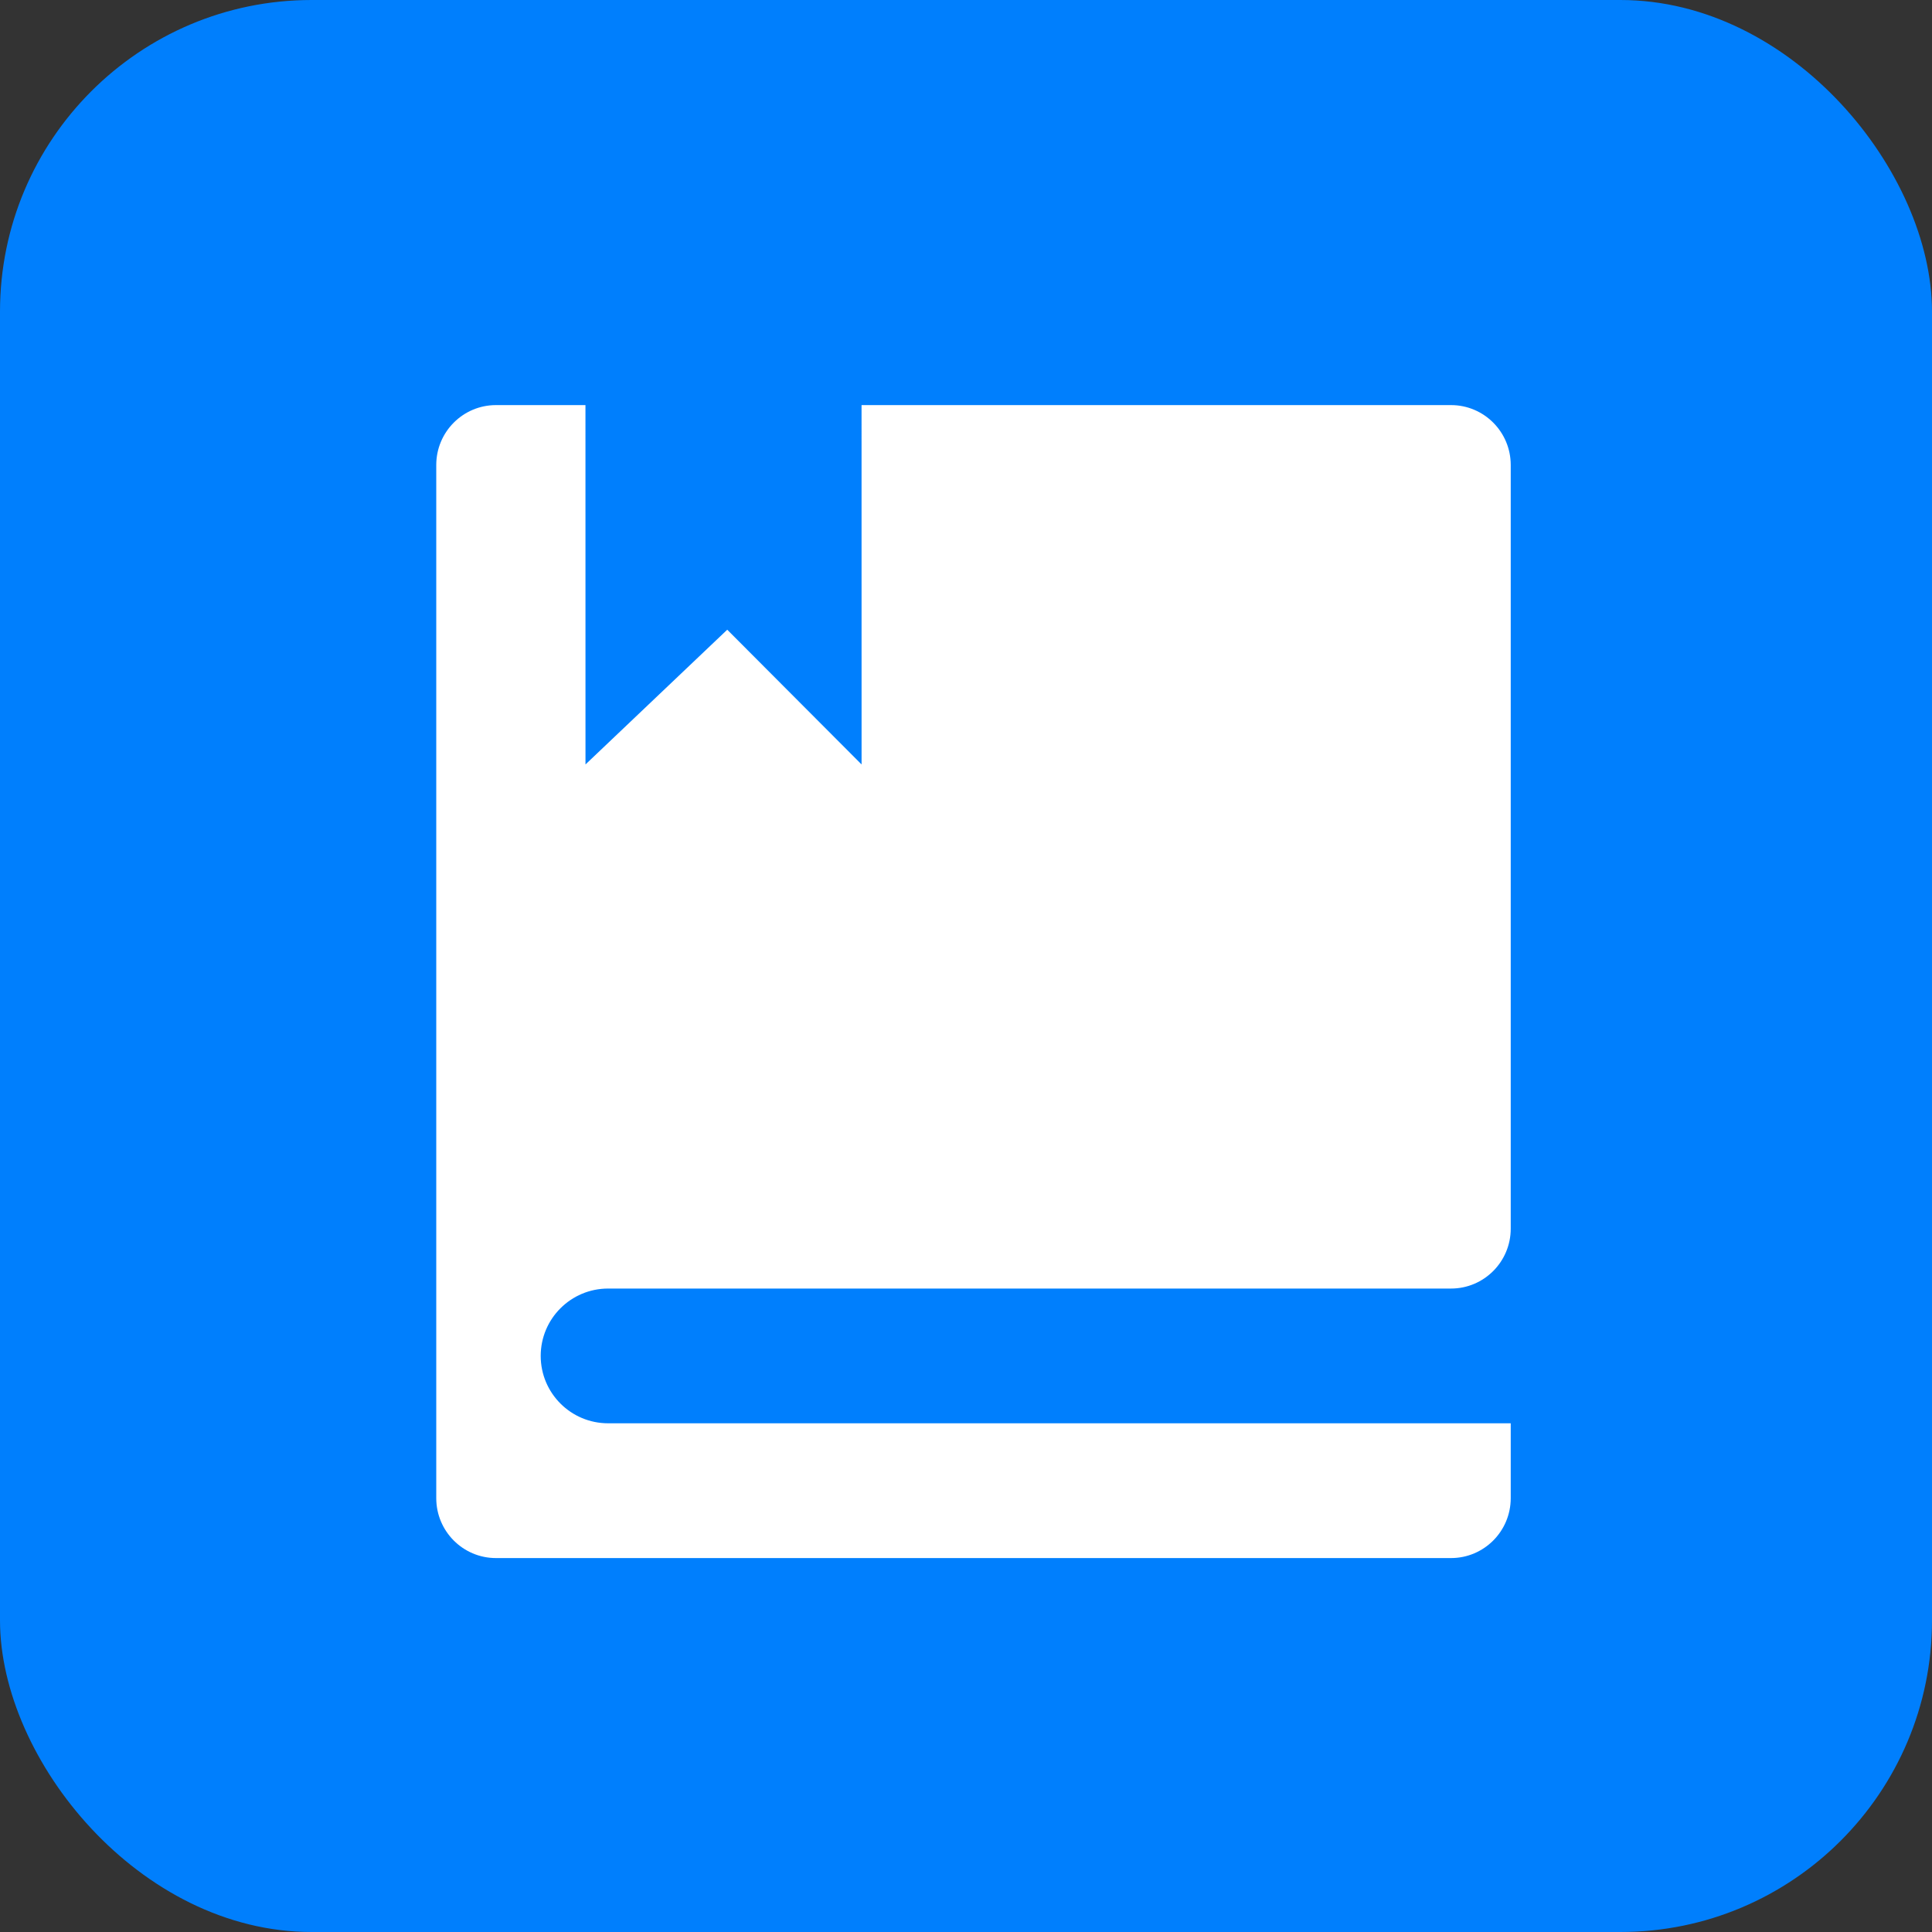
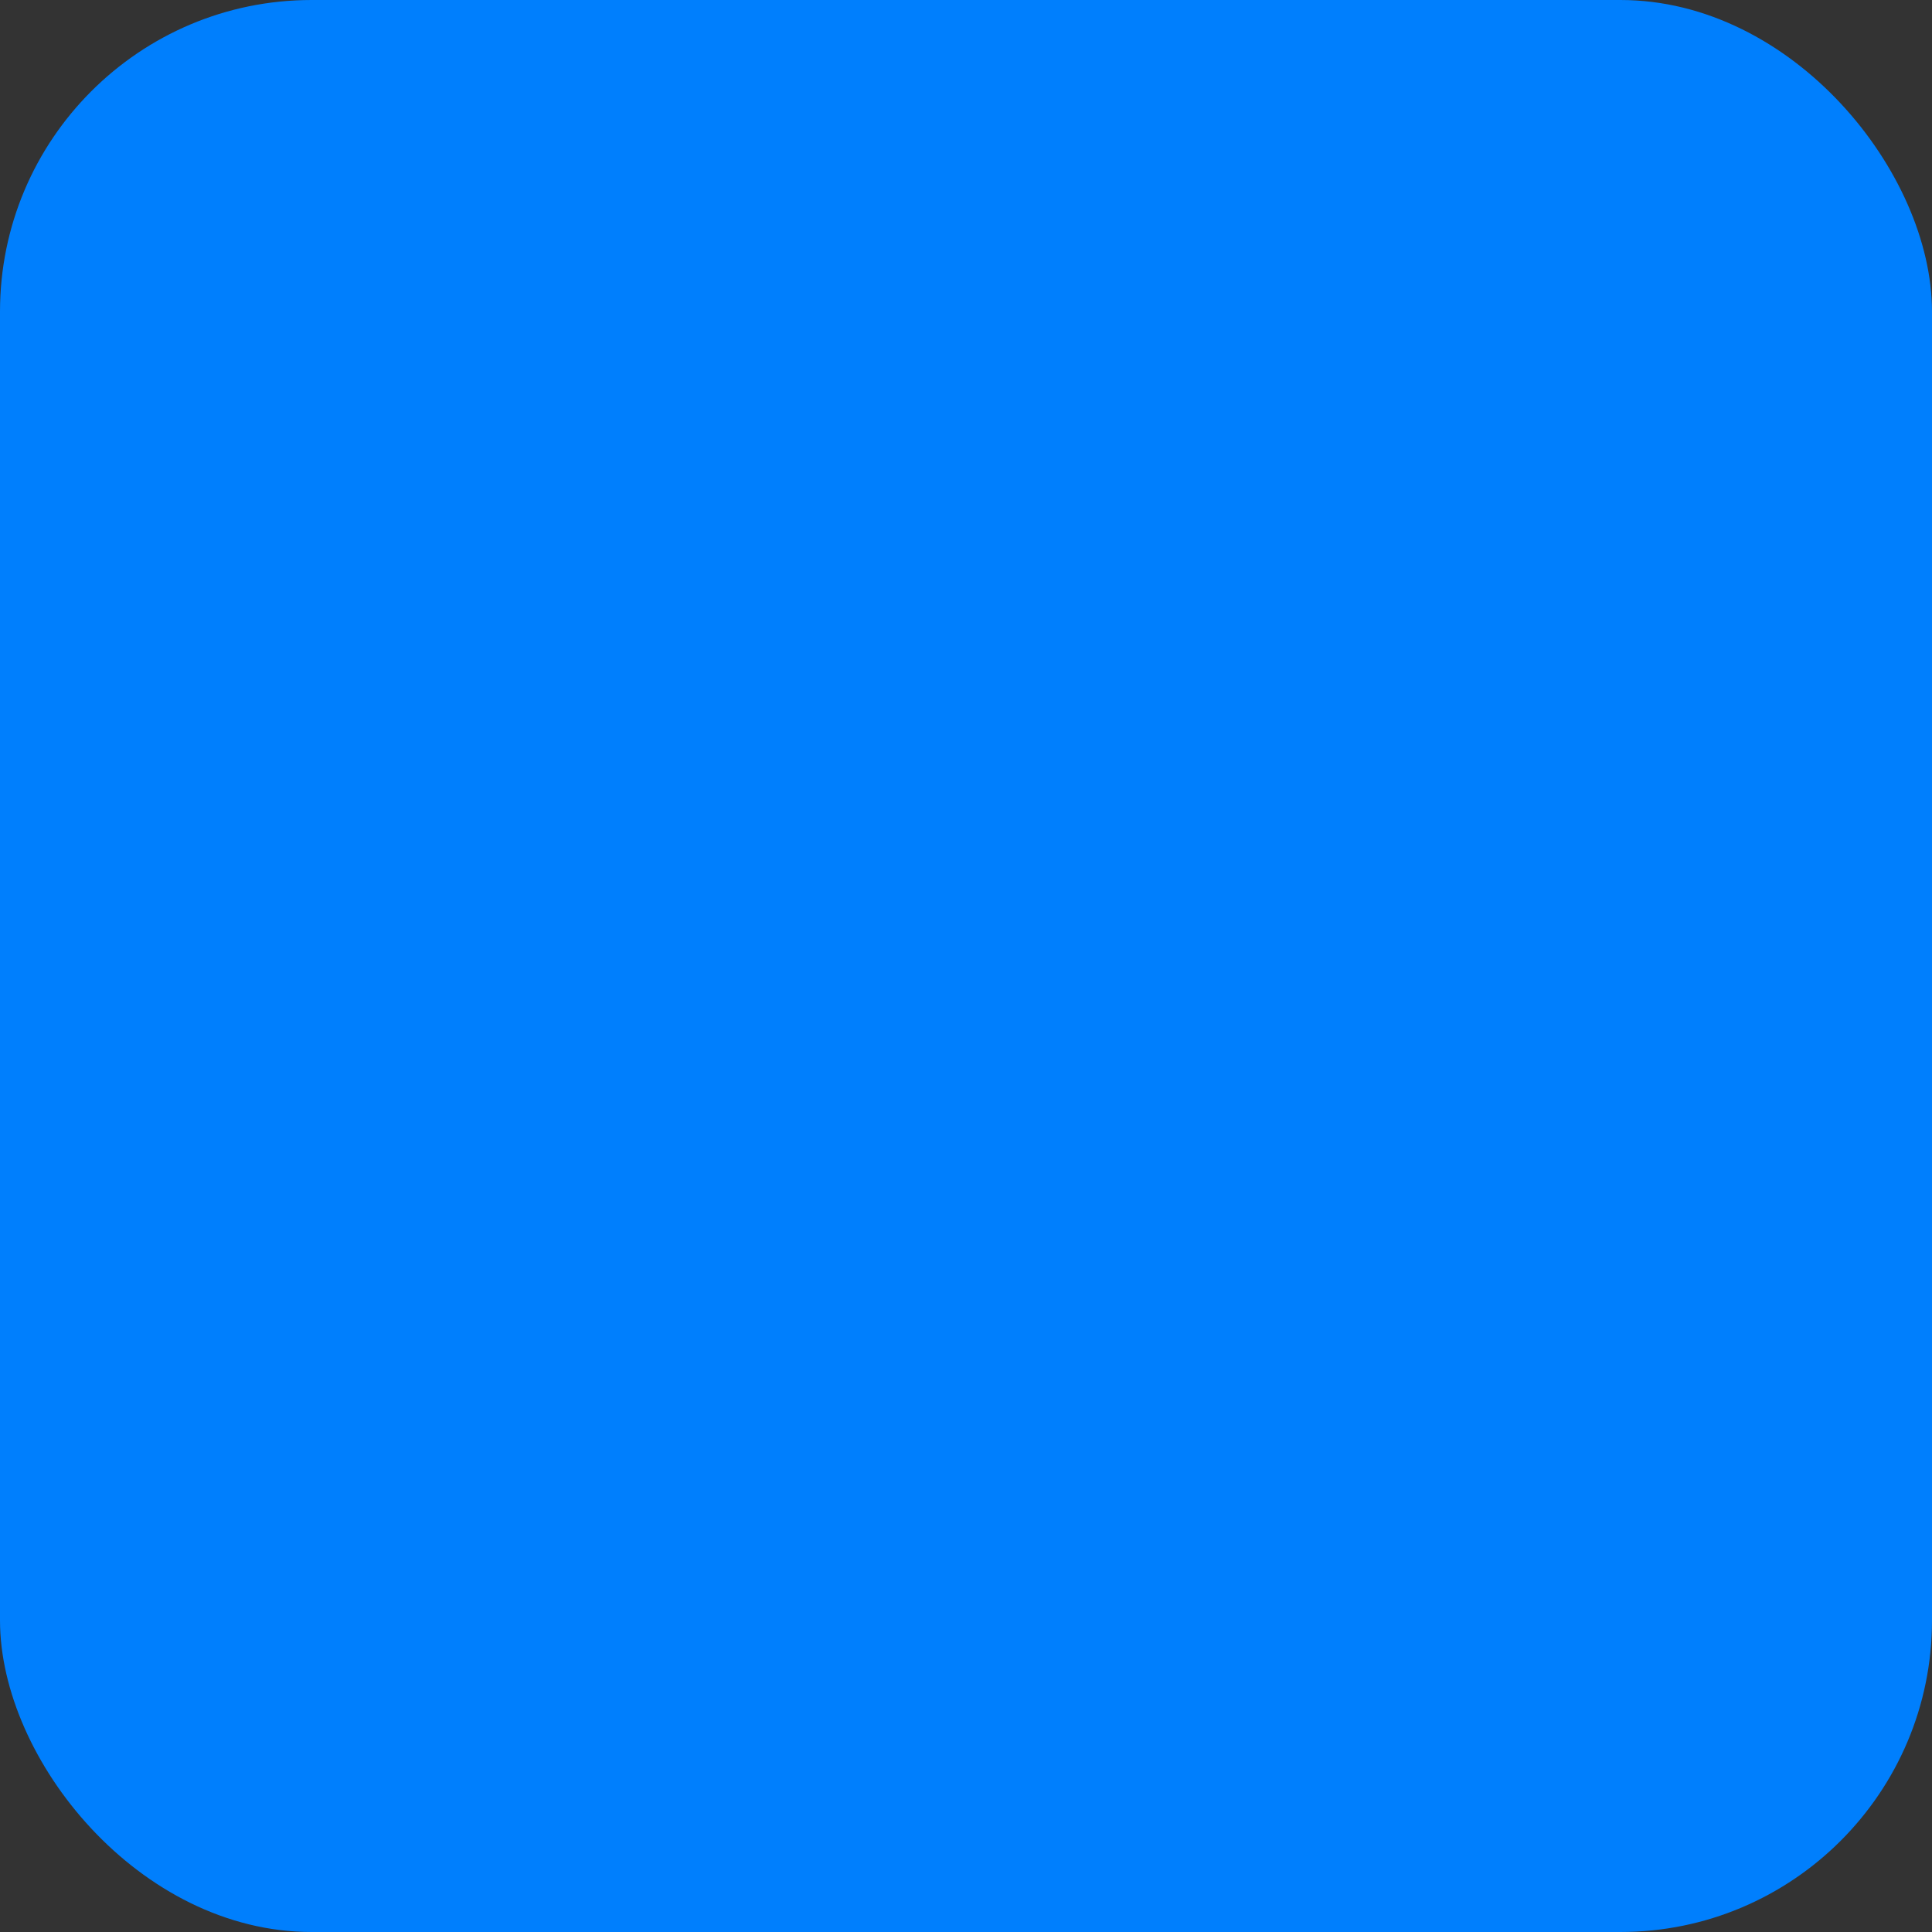
<svg xmlns="http://www.w3.org/2000/svg" width="62px" height="62px" viewBox="0 0 62 62" version="1.1">
  <rect x="0" y="0" width="62" height="62" fill="#333333" stroke="none" />
  <title>新手指南</title>
  <g id="页面-1" stroke="none" stroke-width="1" fill="none" fill-rule="evenodd">
    <g id="首页" transform="translate(-472, -1215)">
      <g id="新手指南" transform="translate(472, 1215)">
        <rect id="矩形" fill="#007FFD" x="0" y="0" width="62" height="62" rx="10" />
-         <path d="M46.565,13 C47.623,13 48.481,13.861 48.481,14.922 L48.481,39.429 C48.481,40.49 47.623,41.351 46.565,41.351 L19.515,41.351 C18.32,41.351 17.352,42.319 17.352,43.513 C17.352,44.707 18.32,45.675 19.515,45.675 L48.481,45.675 L48.481,48.078 C48.481,49.139 47.623,50 46.565,50 L15.916,50 C14.858,50 14,49.139 14,48.078 L14,14.922 C14,13.861 14.858,13 15.916,13 L18.788,13 L18.789,24.532 L23.338,20.208 L27.649,24.532 L27.648,13 L46.565,13 Z" id="形状结合" fill="#FFFFFF" />
      </g>
    </g>
  </g>
</svg>